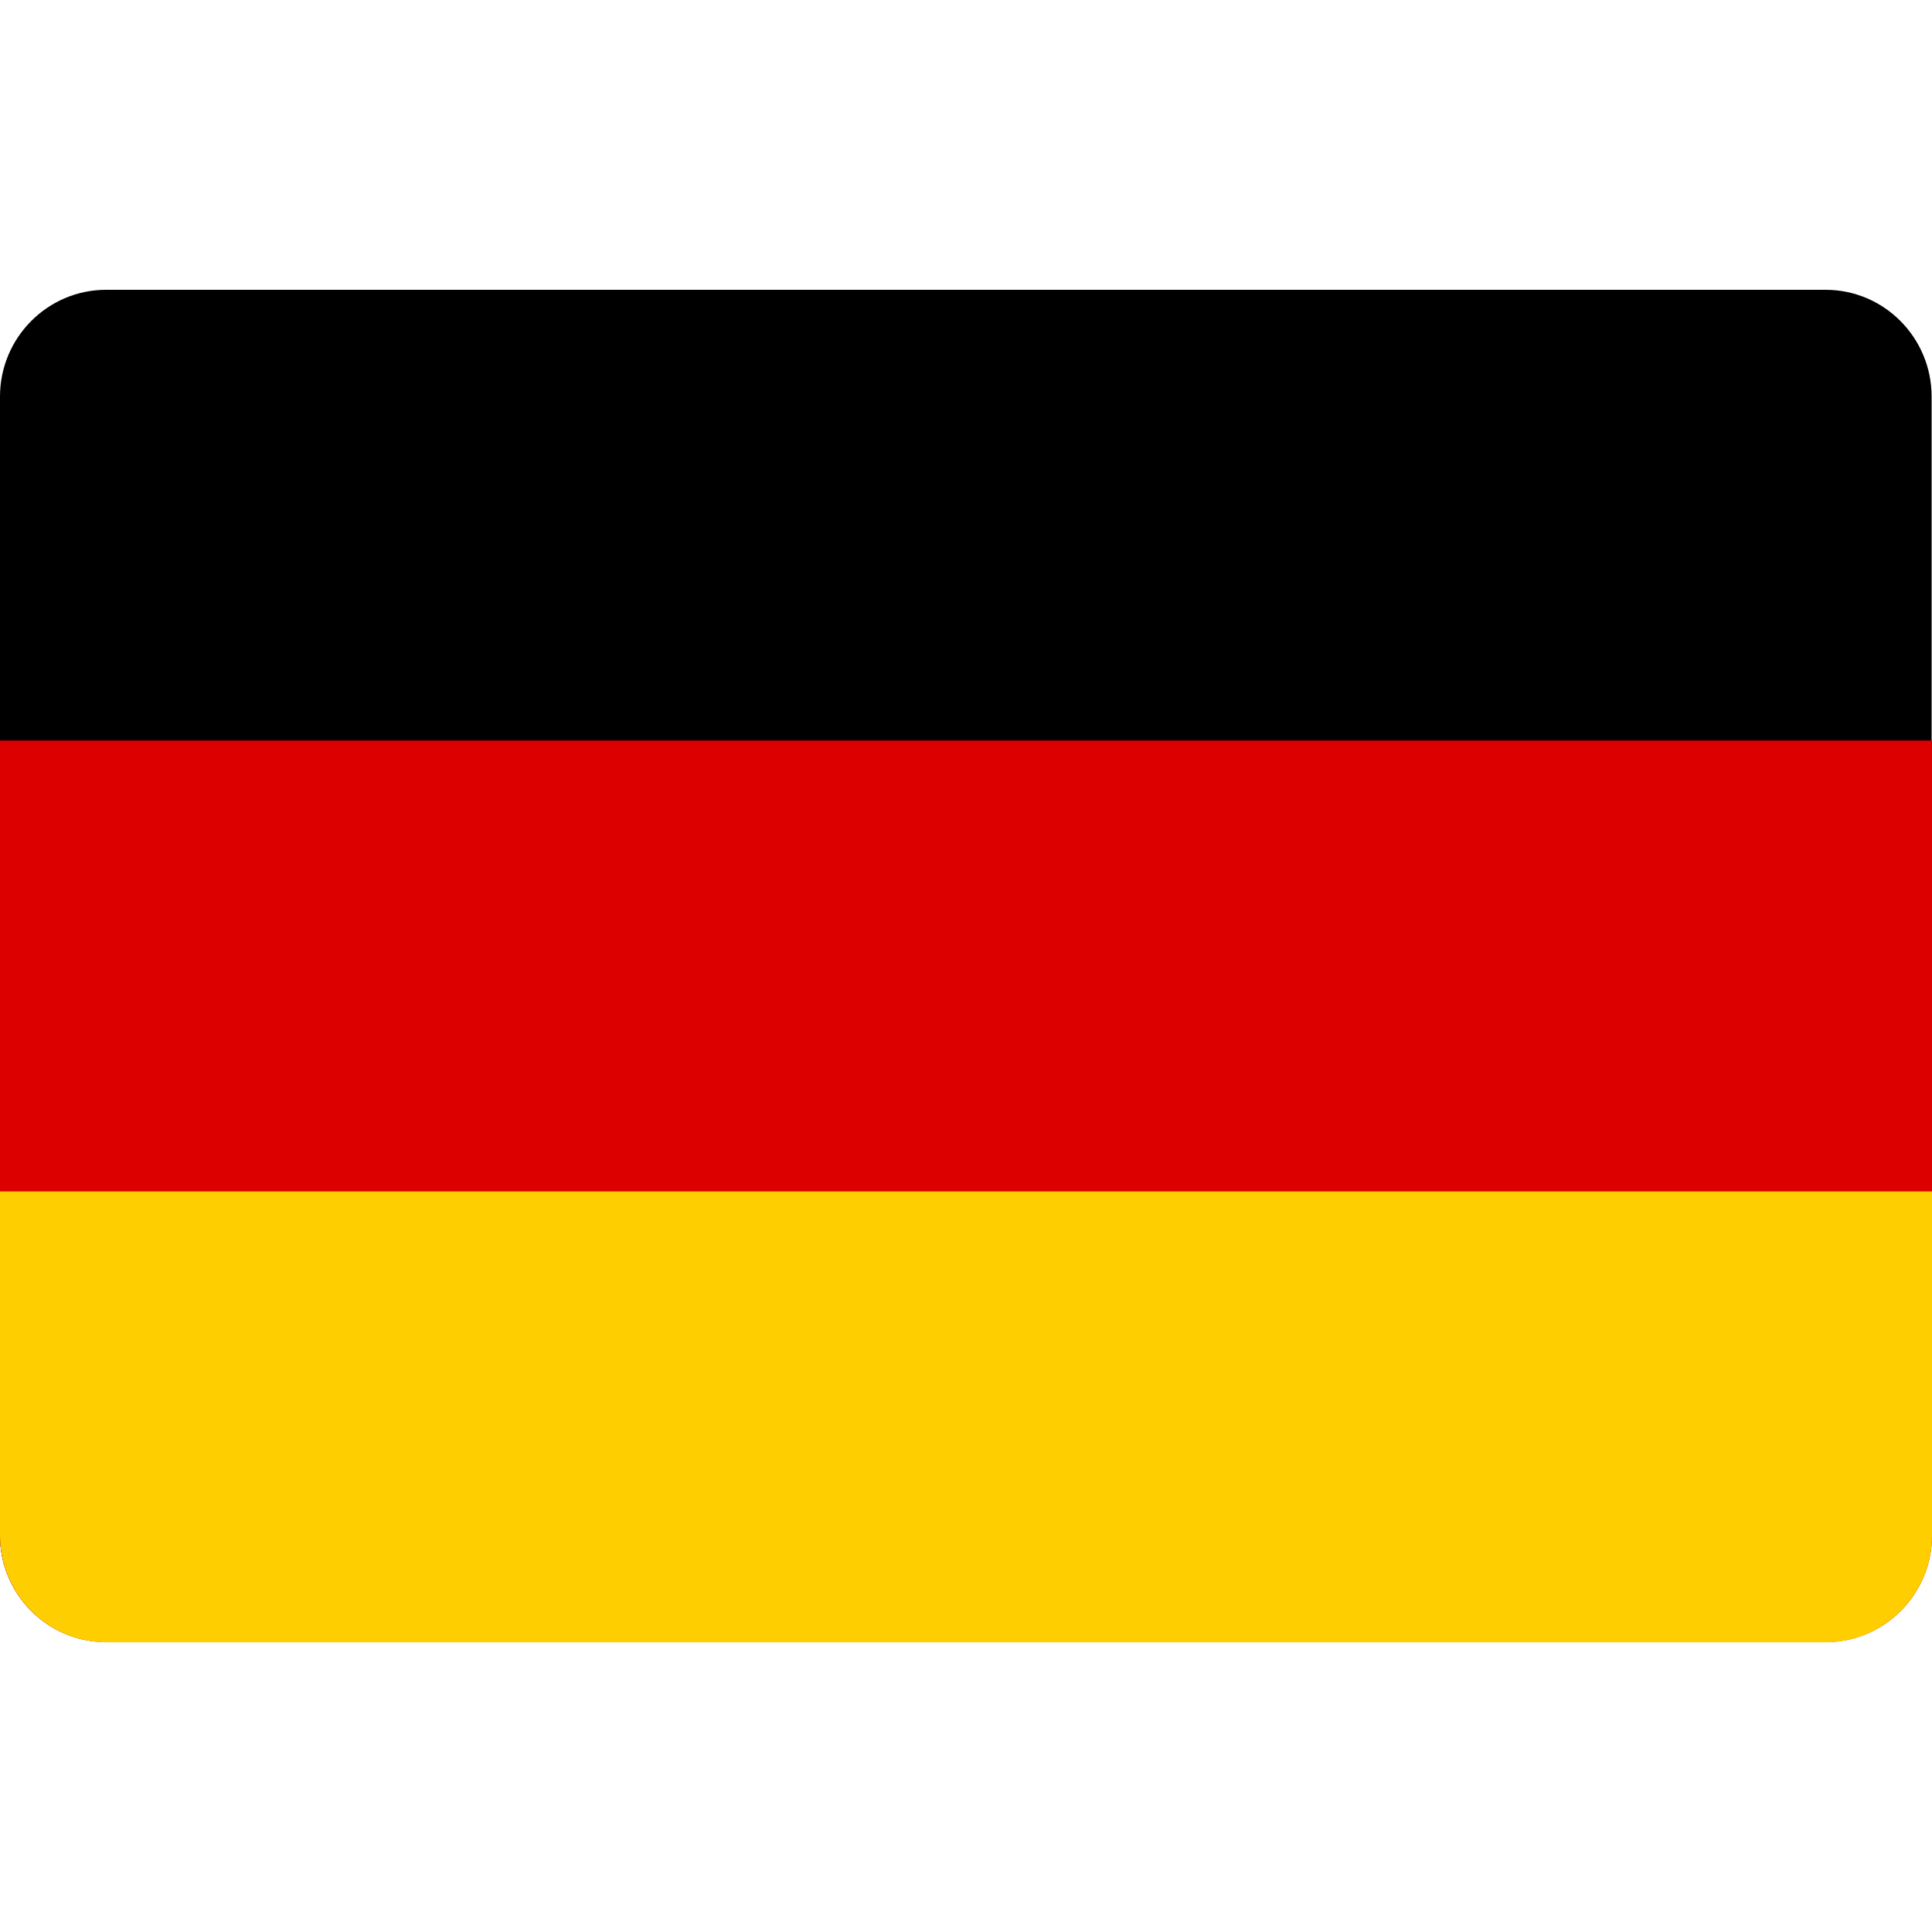
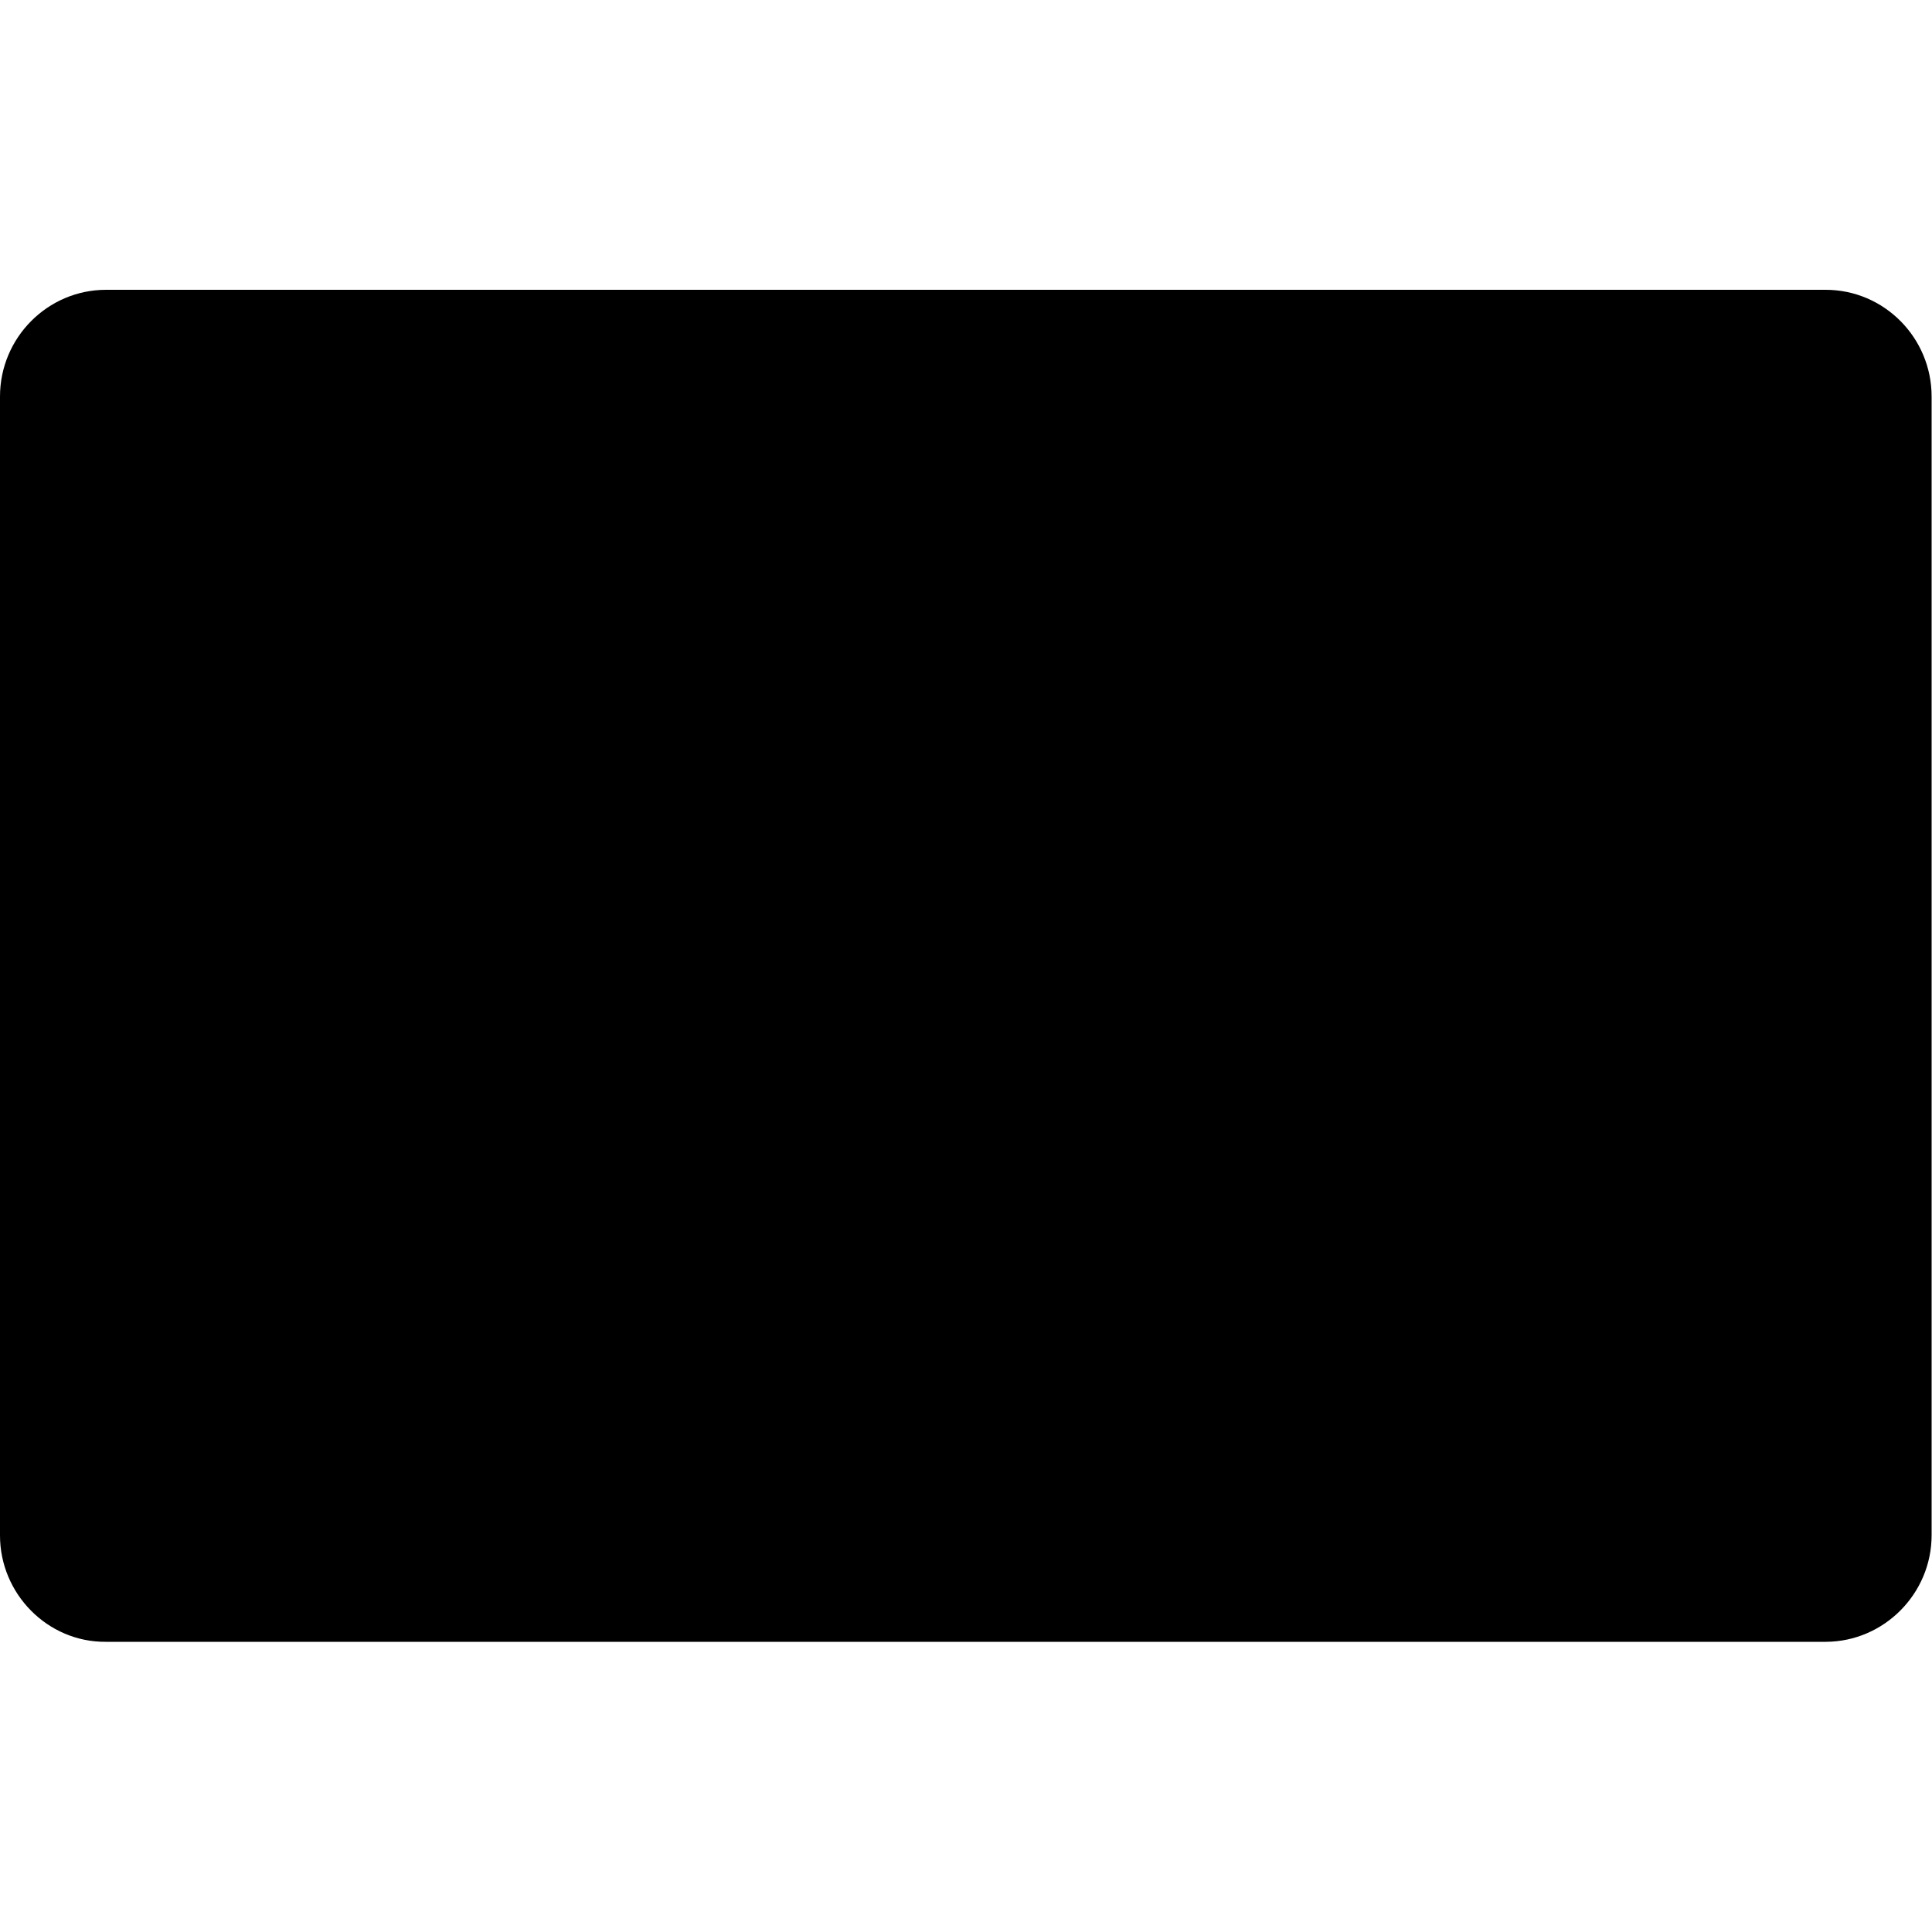
<svg xmlns="http://www.w3.org/2000/svg" width="20" height="20" viewBox="0 0 20 20" fill="none">
  <path fill-rule="evenodd" clip-rule="evenodd" d="M1.098 3H18.899C19.504 3 19.996 3.496 19.996 4.105V15.892C19.996 16.497 19.504 16.993 18.902 16.996H1.094C0.493 17 0 16.5 0 15.895V4.105C0 3.496 0.493 3 1.098 3Z" fill="black" />
-   <path fill-rule="evenodd" clip-rule="evenodd" d="M0 7.666H20V15.895C20 16.503 19.507 16.999 18.902 16.999H1.098C0.493 16.999 0 16.503 0 15.895V7.666Z" fill="#DD0000" />
-   <path fill-rule="evenodd" clip-rule="evenodd" d="M0 12.334H20V15.896C20 16.501 19.507 16.997 18.906 17.001H1.098C0.807 17 0.528 16.883 0.323 16.676C0.117 16.469 0.001 16.189 0 15.896L0 12.334Z" fill="#FFCE00" />
</svg>